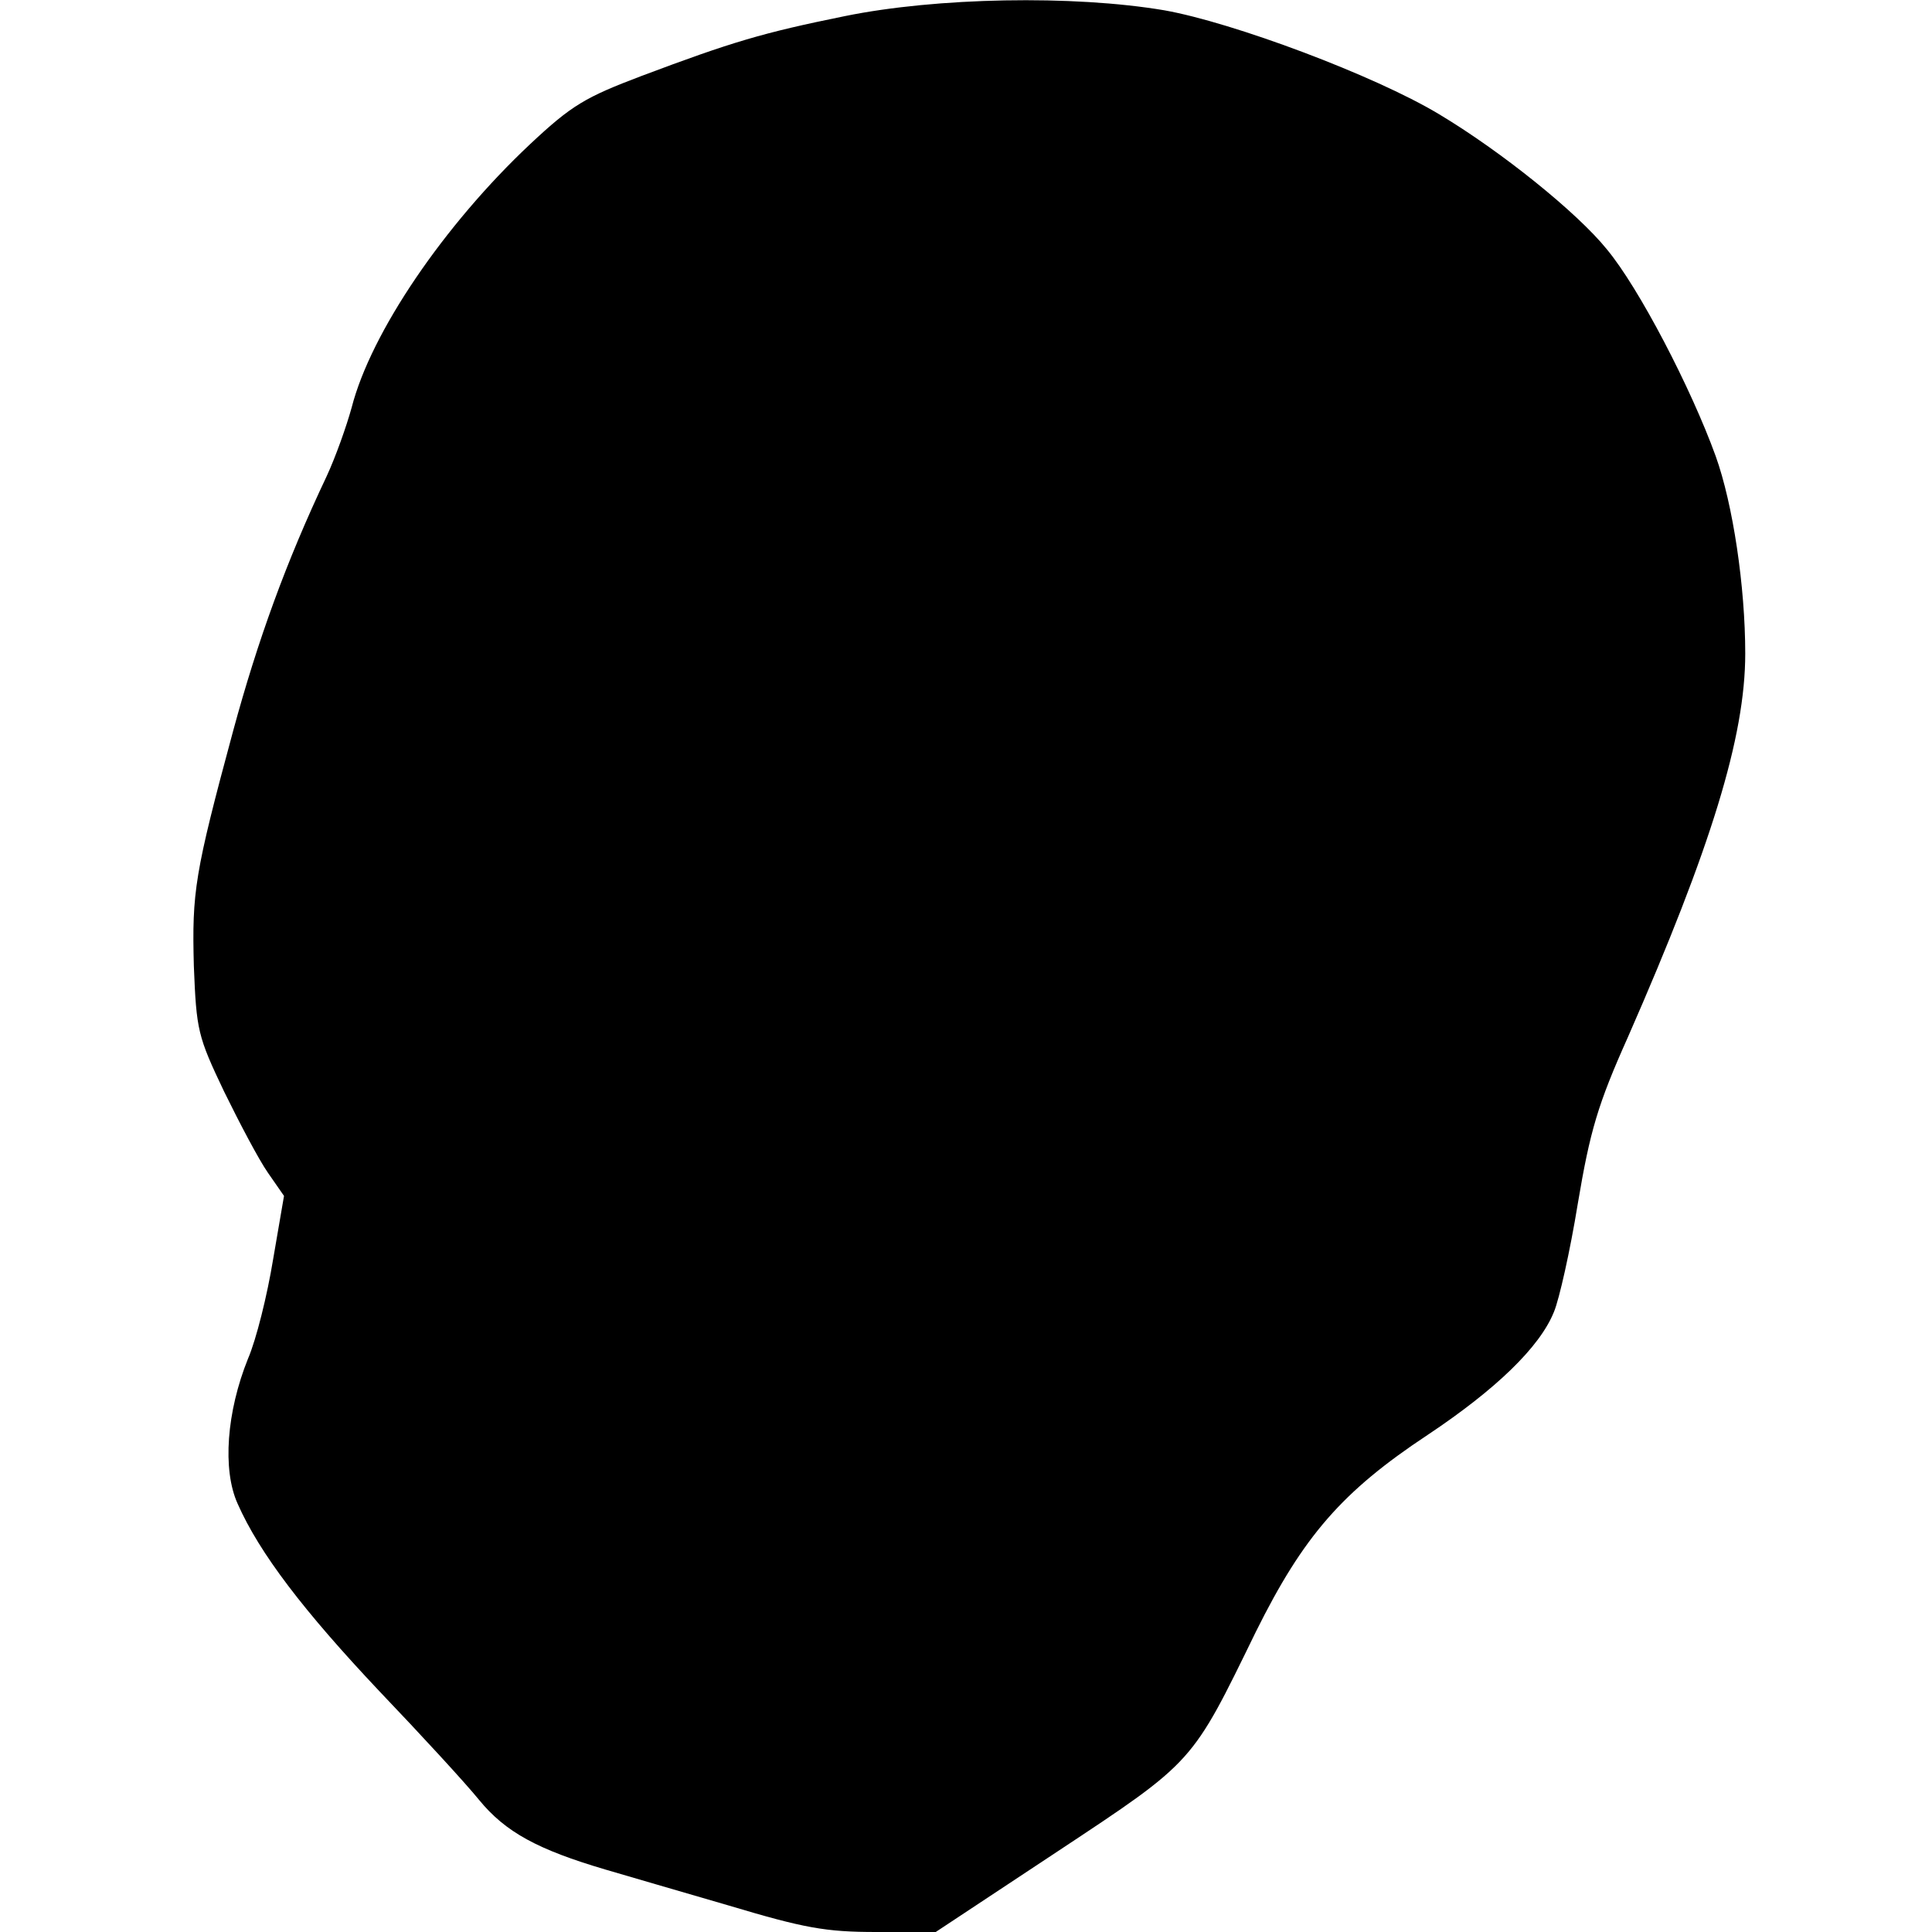
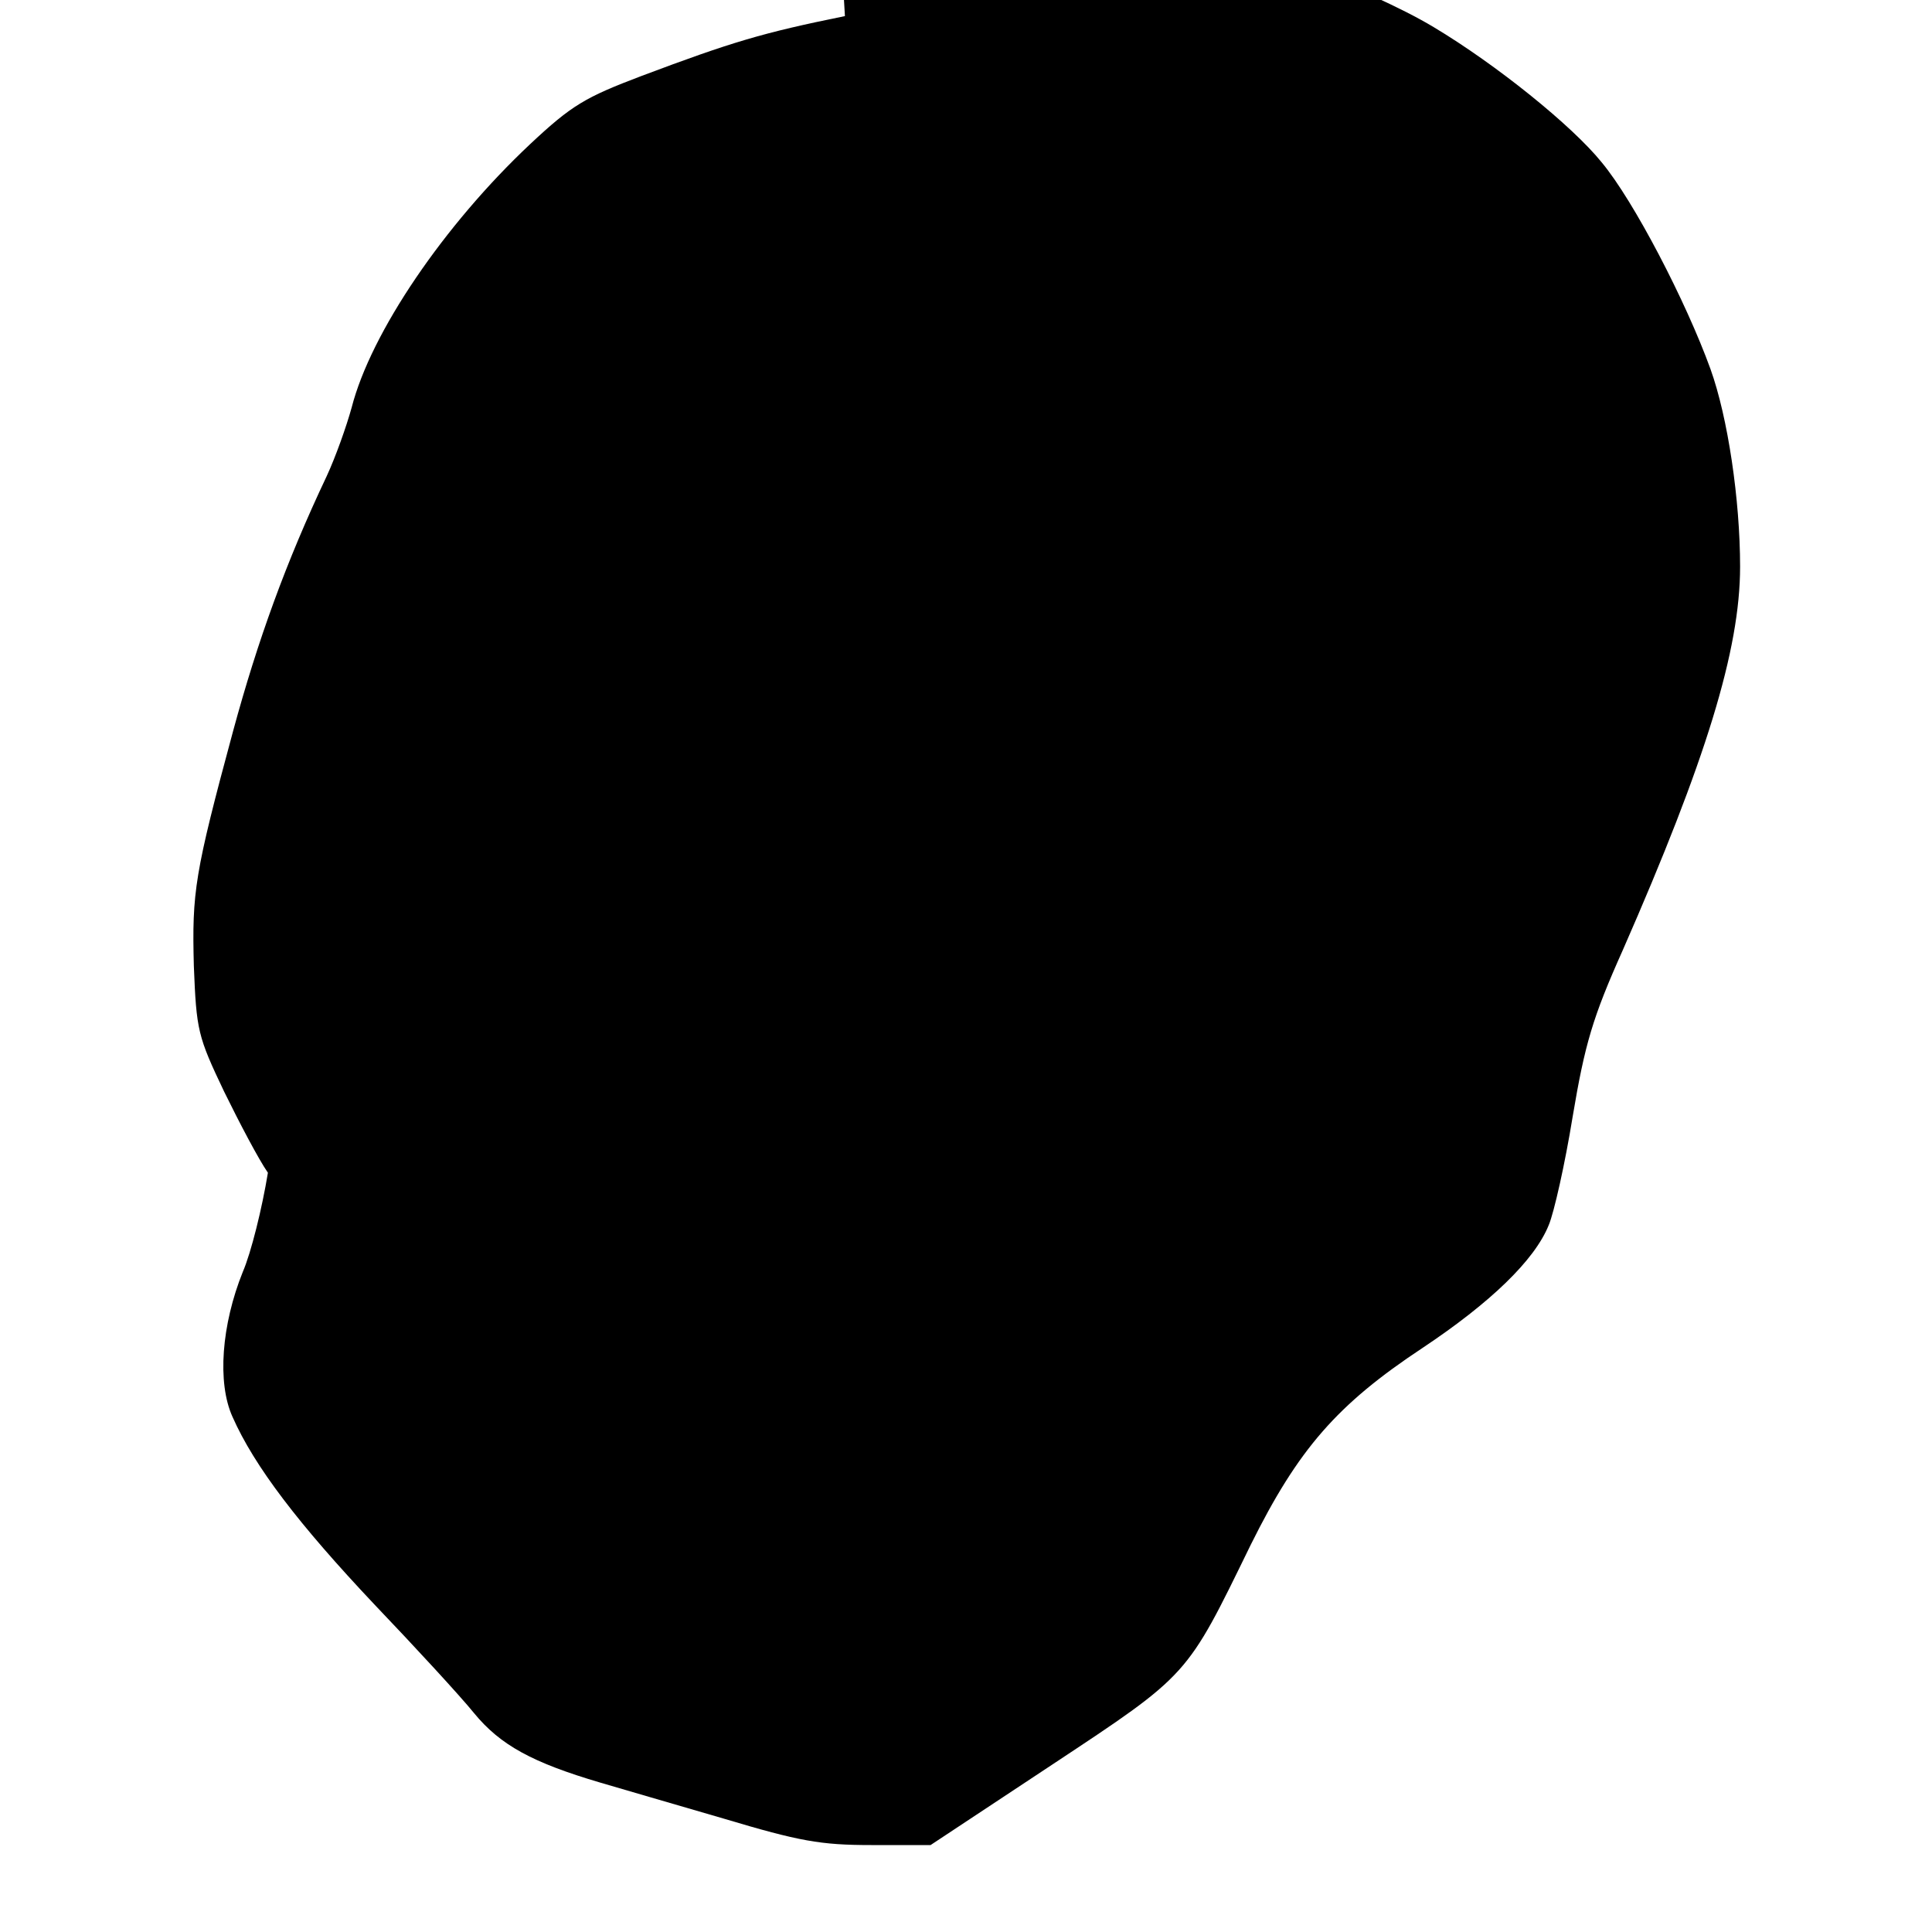
<svg xmlns="http://www.w3.org/2000/svg" version="1.0" width="300pt" height="300pt" viewBox="0 0 300 300" preserveAspectRatio="xMidYMid meet">
  <g transform="translate(0,300) scale(0.1,-0.1)" fill="#000000" stroke="none">
-     <path d="M1312 2975 c-128 -26 -175 -40 -316 -93 -87 -33 -108 -45 -173 -106 -133 -125 -247 -292 -277 -409 -8 -29 -25 -77 -39 -107 -63 -133 -107 -255 -145 -395 -60 -222 -64 -250 -61 -365 4 -100 6 -109 47 -195 24 -49 54 -106 68 -126 l25 -36 -17 -99 c-9 -55 -26 -124 -39 -154 -33 -82 -40 -172 -16 -225 34 -77 103 -167 220 -291 64 -67 134 -143 155 -169 41 -50 91 -77 196 -108 30 -9 117 -34 192 -56 117 -35 150 -41 229 -41 l92 0 189 125 c213 141 208 136 308 341 74 149 134 218 267 306 105 70 174 136 196 191 8 19 25 94 37 168 19 113 31 154 78 259 129 294 182 466 182 595 0 104 -19 232 -46 307 -38 105 -119 261 -169 321 -46 57 -164 152 -261 210 -100 60 -319 142 -426 161 -142 24 -354 20 -496 -9z" />
+     <path d="M1312 2975 c-128 -26 -175 -40 -316 -93 -87 -33 -108 -45 -173 -106 -133 -125 -247 -292 -277 -409 -8 -29 -25 -77 -39 -107 -63 -133 -107 -255 -145 -395 -60 -222 -64 -250 -61 -365 4 -100 6 -109 47 -195 24 -49 54 -106 68 -126 c-9 -55 -26 -124 -39 -154 -33 -82 -40 -172 -16 -225 34 -77 103 -167 220 -291 64 -67 134 -143 155 -169 41 -50 91 -77 196 -108 30 -9 117 -34 192 -56 117 -35 150 -41 229 -41 l92 0 189 125 c213 141 208 136 308 341 74 149 134 218 267 306 105 70 174 136 196 191 8 19 25 94 37 168 19 113 31 154 78 259 129 294 182 466 182 595 0 104 -19 232 -46 307 -38 105 -119 261 -169 321 -46 57 -164 152 -261 210 -100 60 -319 142 -426 161 -142 24 -354 20 -496 -9z" />
  </g>
</svg>